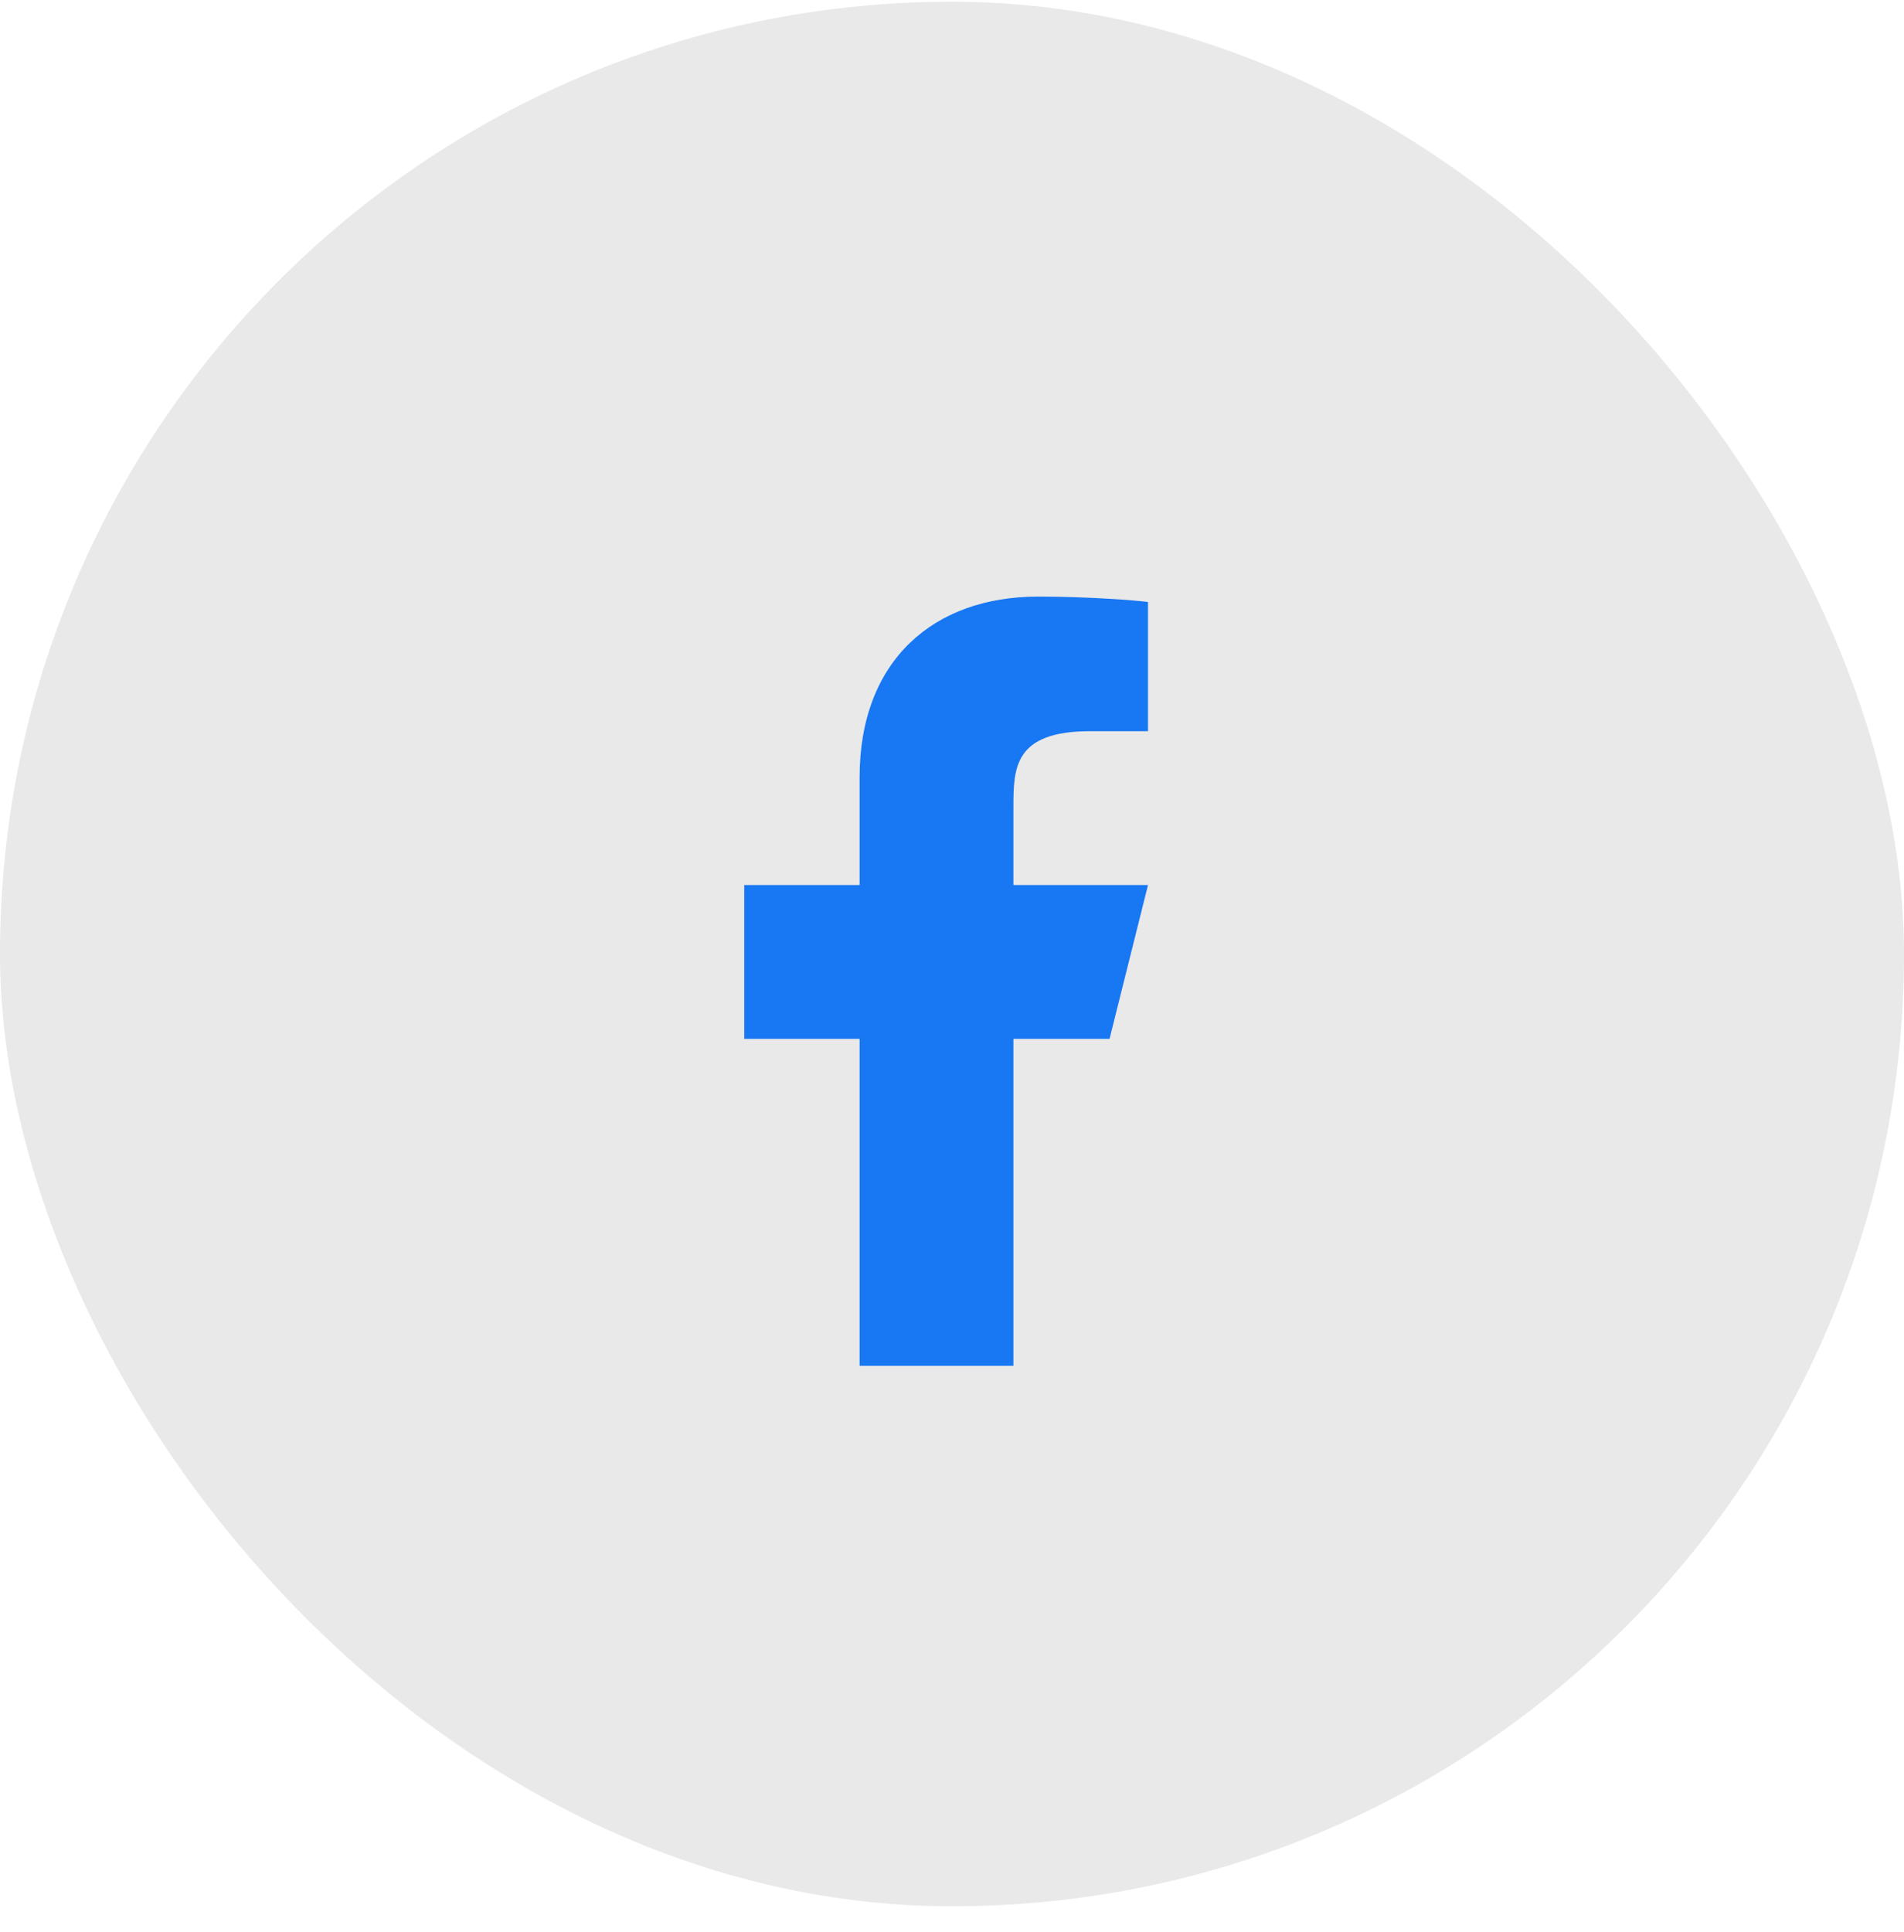
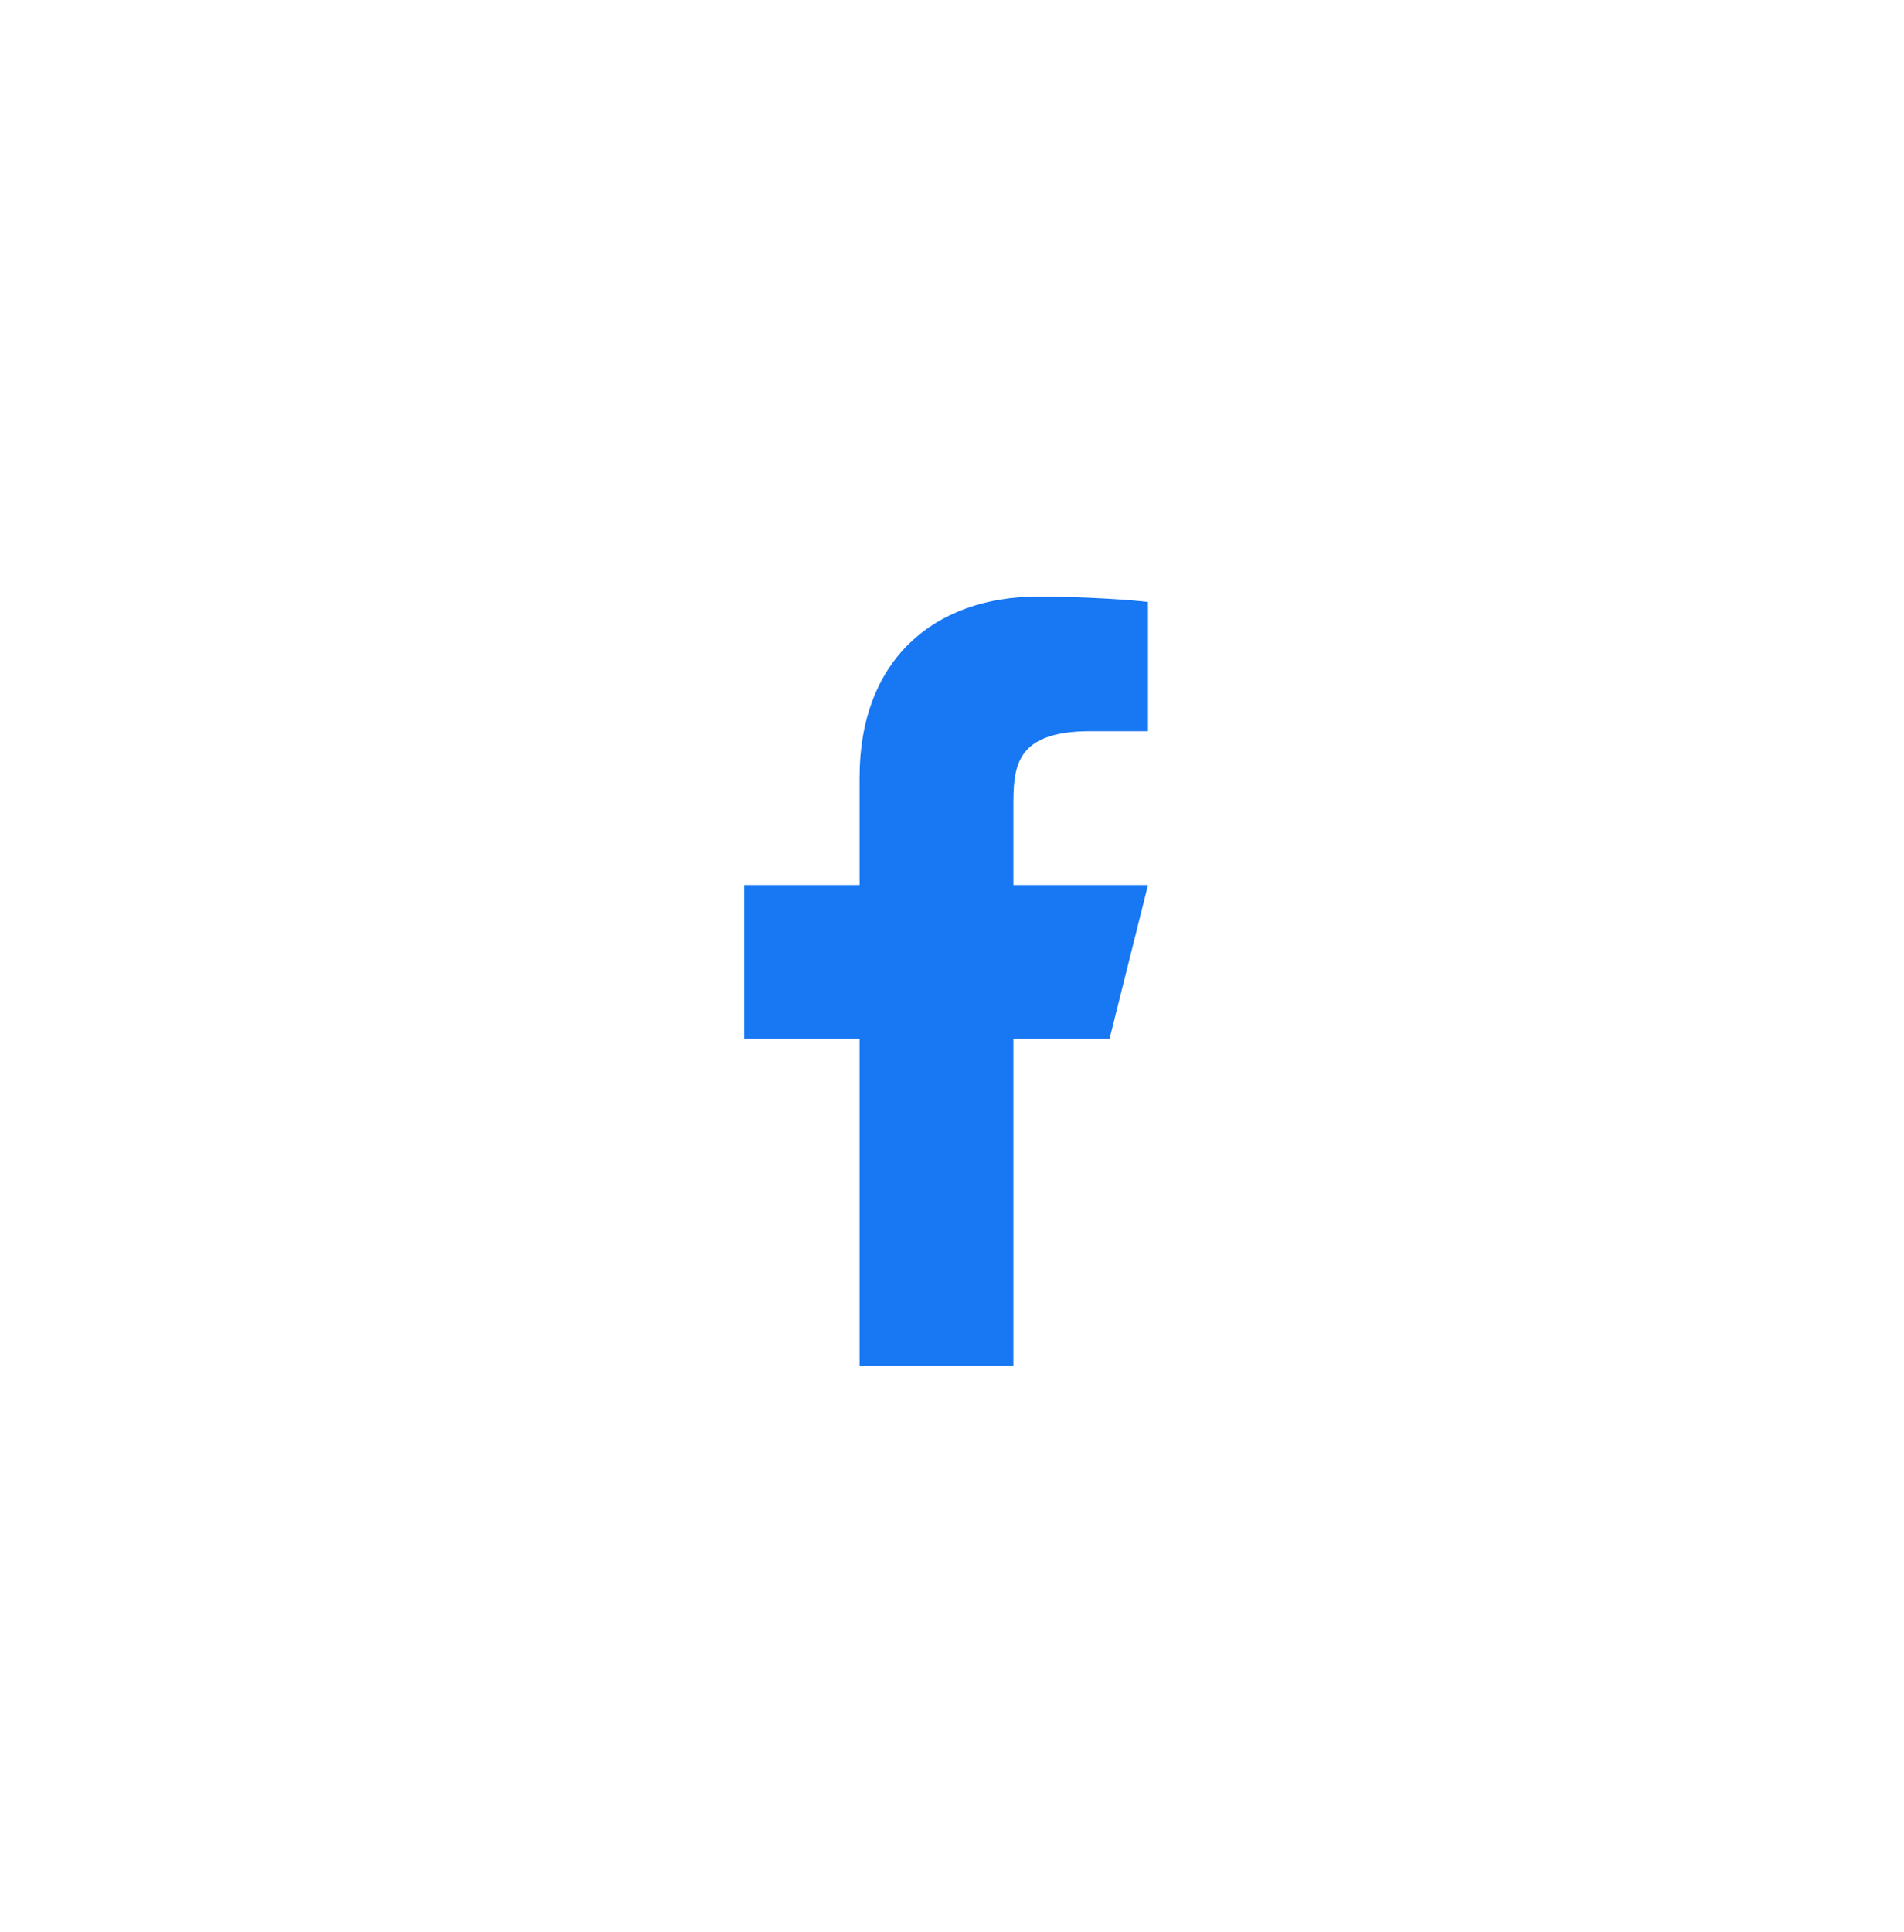
<svg xmlns="http://www.w3.org/2000/svg" width="70" height="71" viewBox="0 0 70 71" fill="none">
-   <rect y="0.063" width="70" height="70" rx="35" fill="#E9E9E9" />
  <path d="M37.258 38.183H40.792L42.206 32.529H37.258V29.702C37.258 28.246 37.258 26.874 40.085 26.874H42.206V22.125C41.745 22.064 40.004 21.927 38.167 21.927C34.329 21.927 31.603 24.269 31.603 28.571V32.529H27.362V38.183H31.603V50.199H37.258V38.183Z" fill="#1877F2" />
</svg>